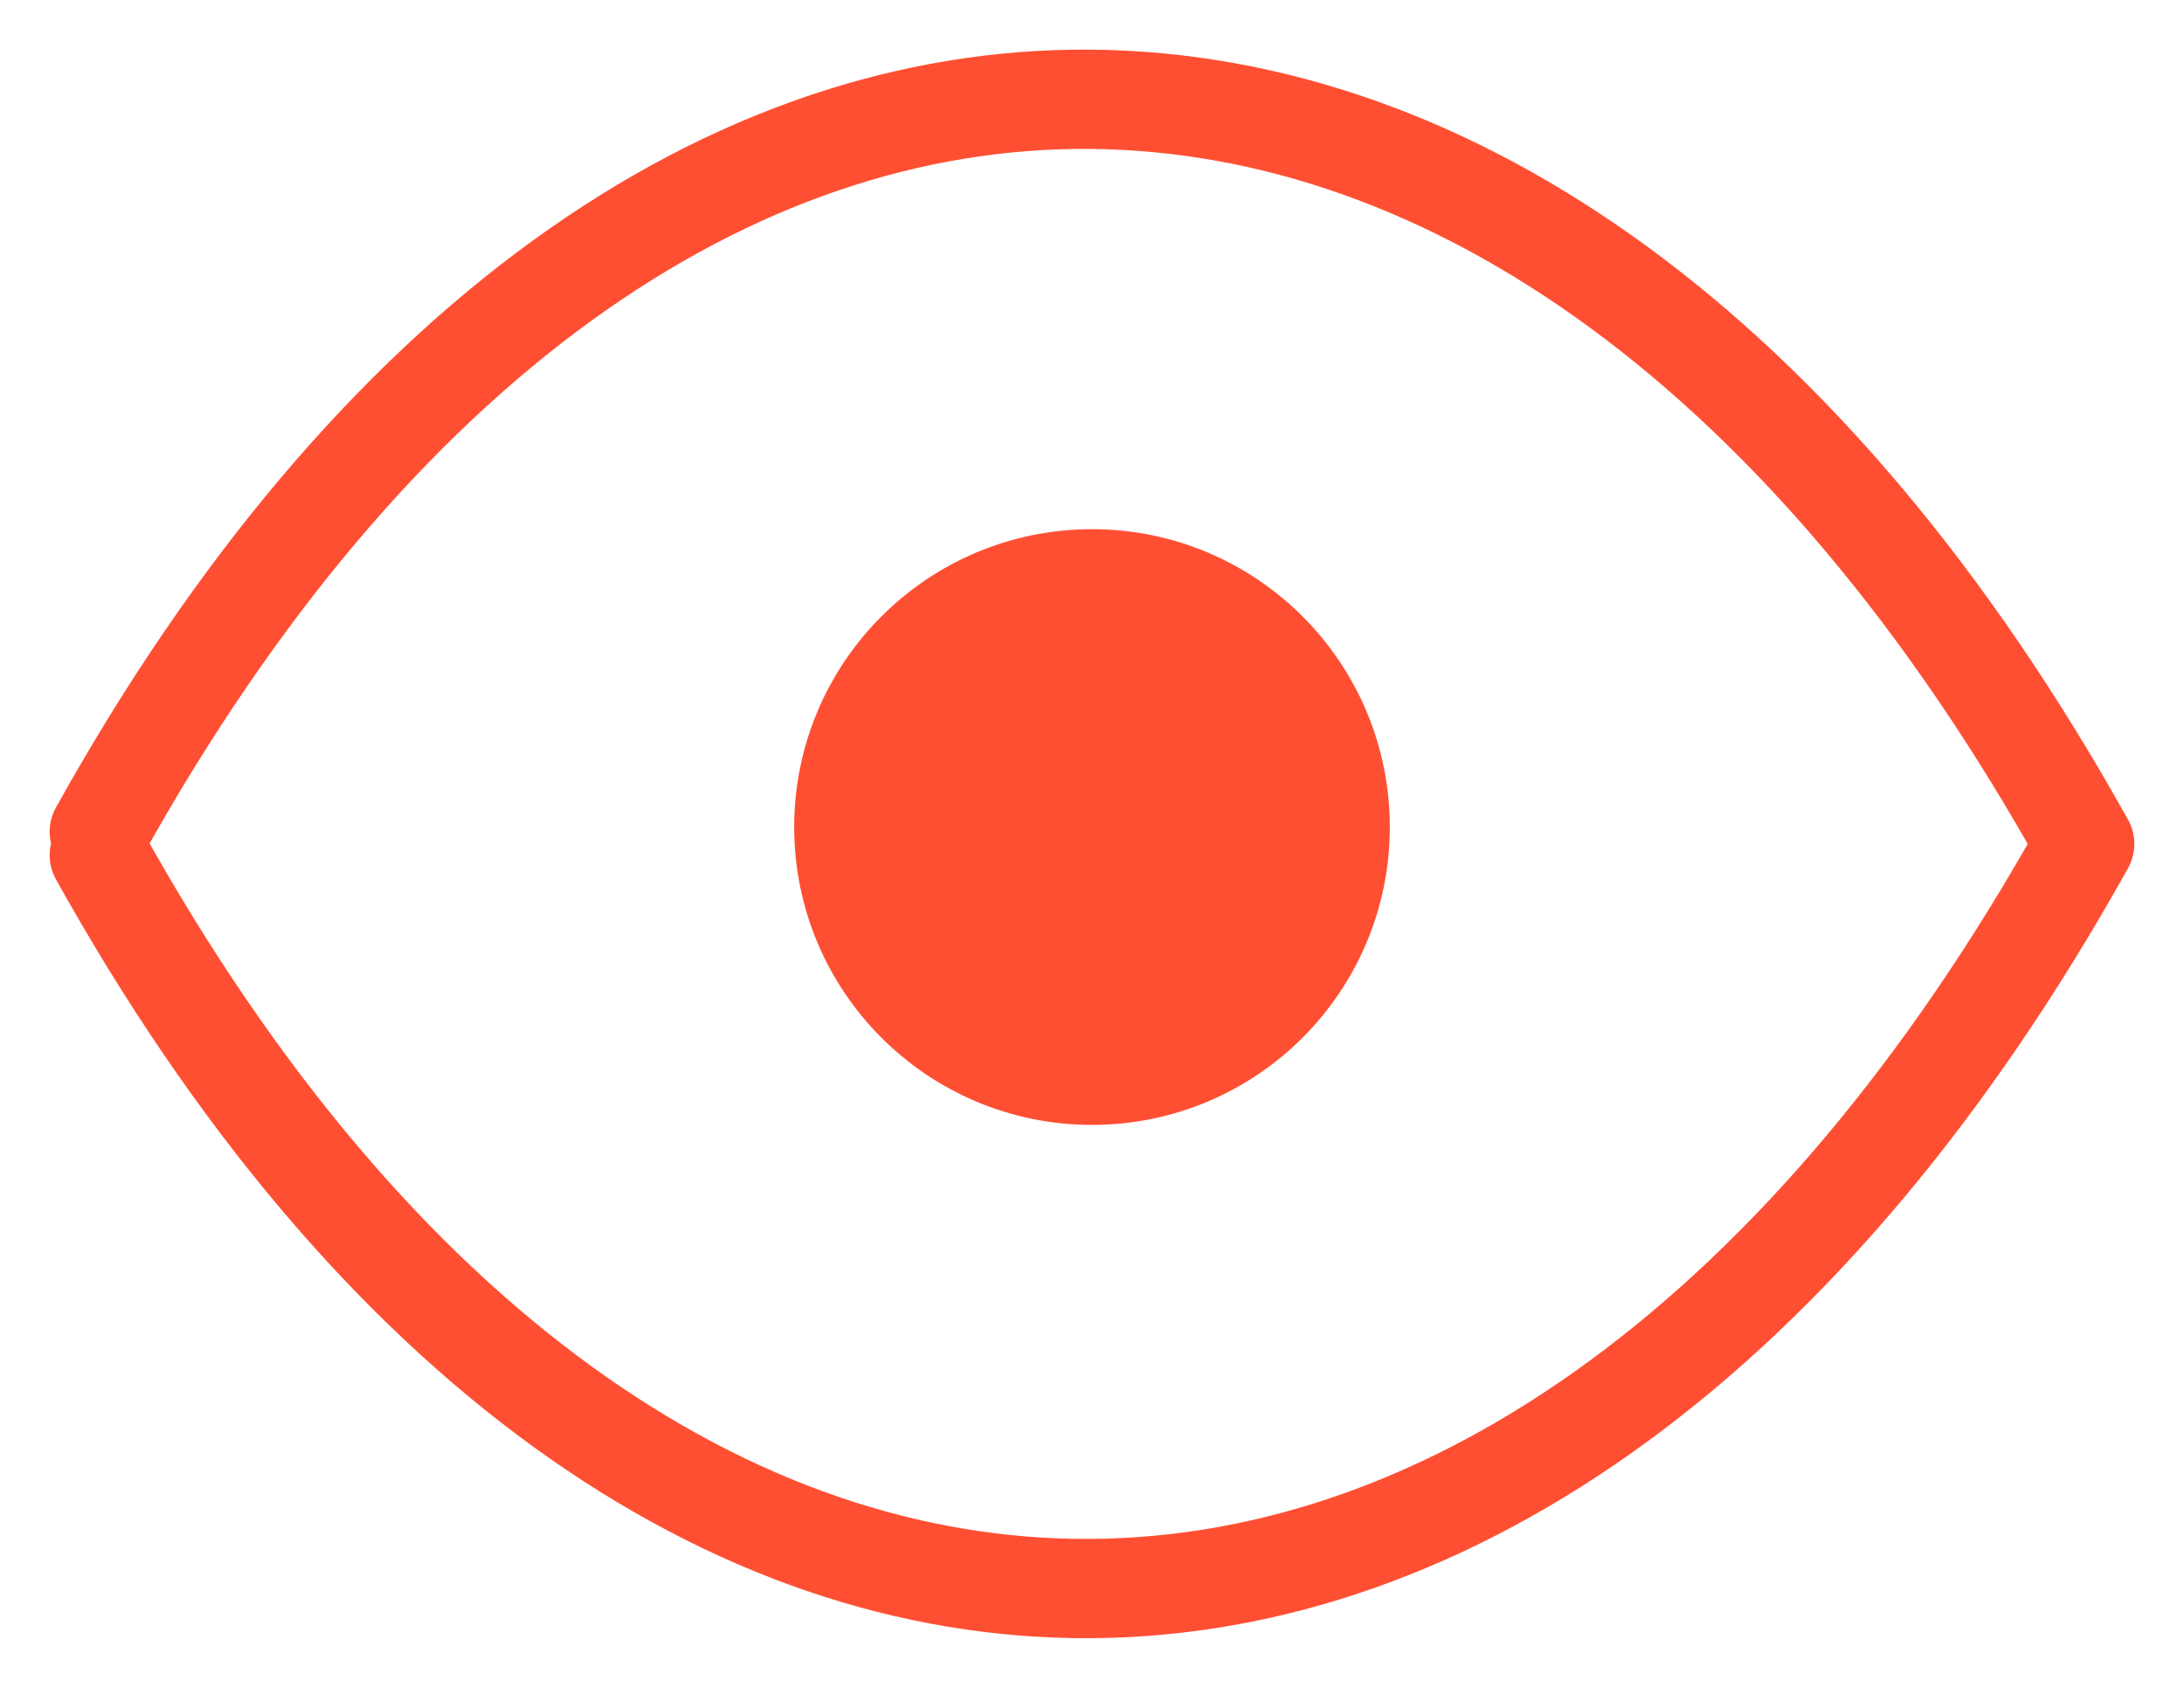
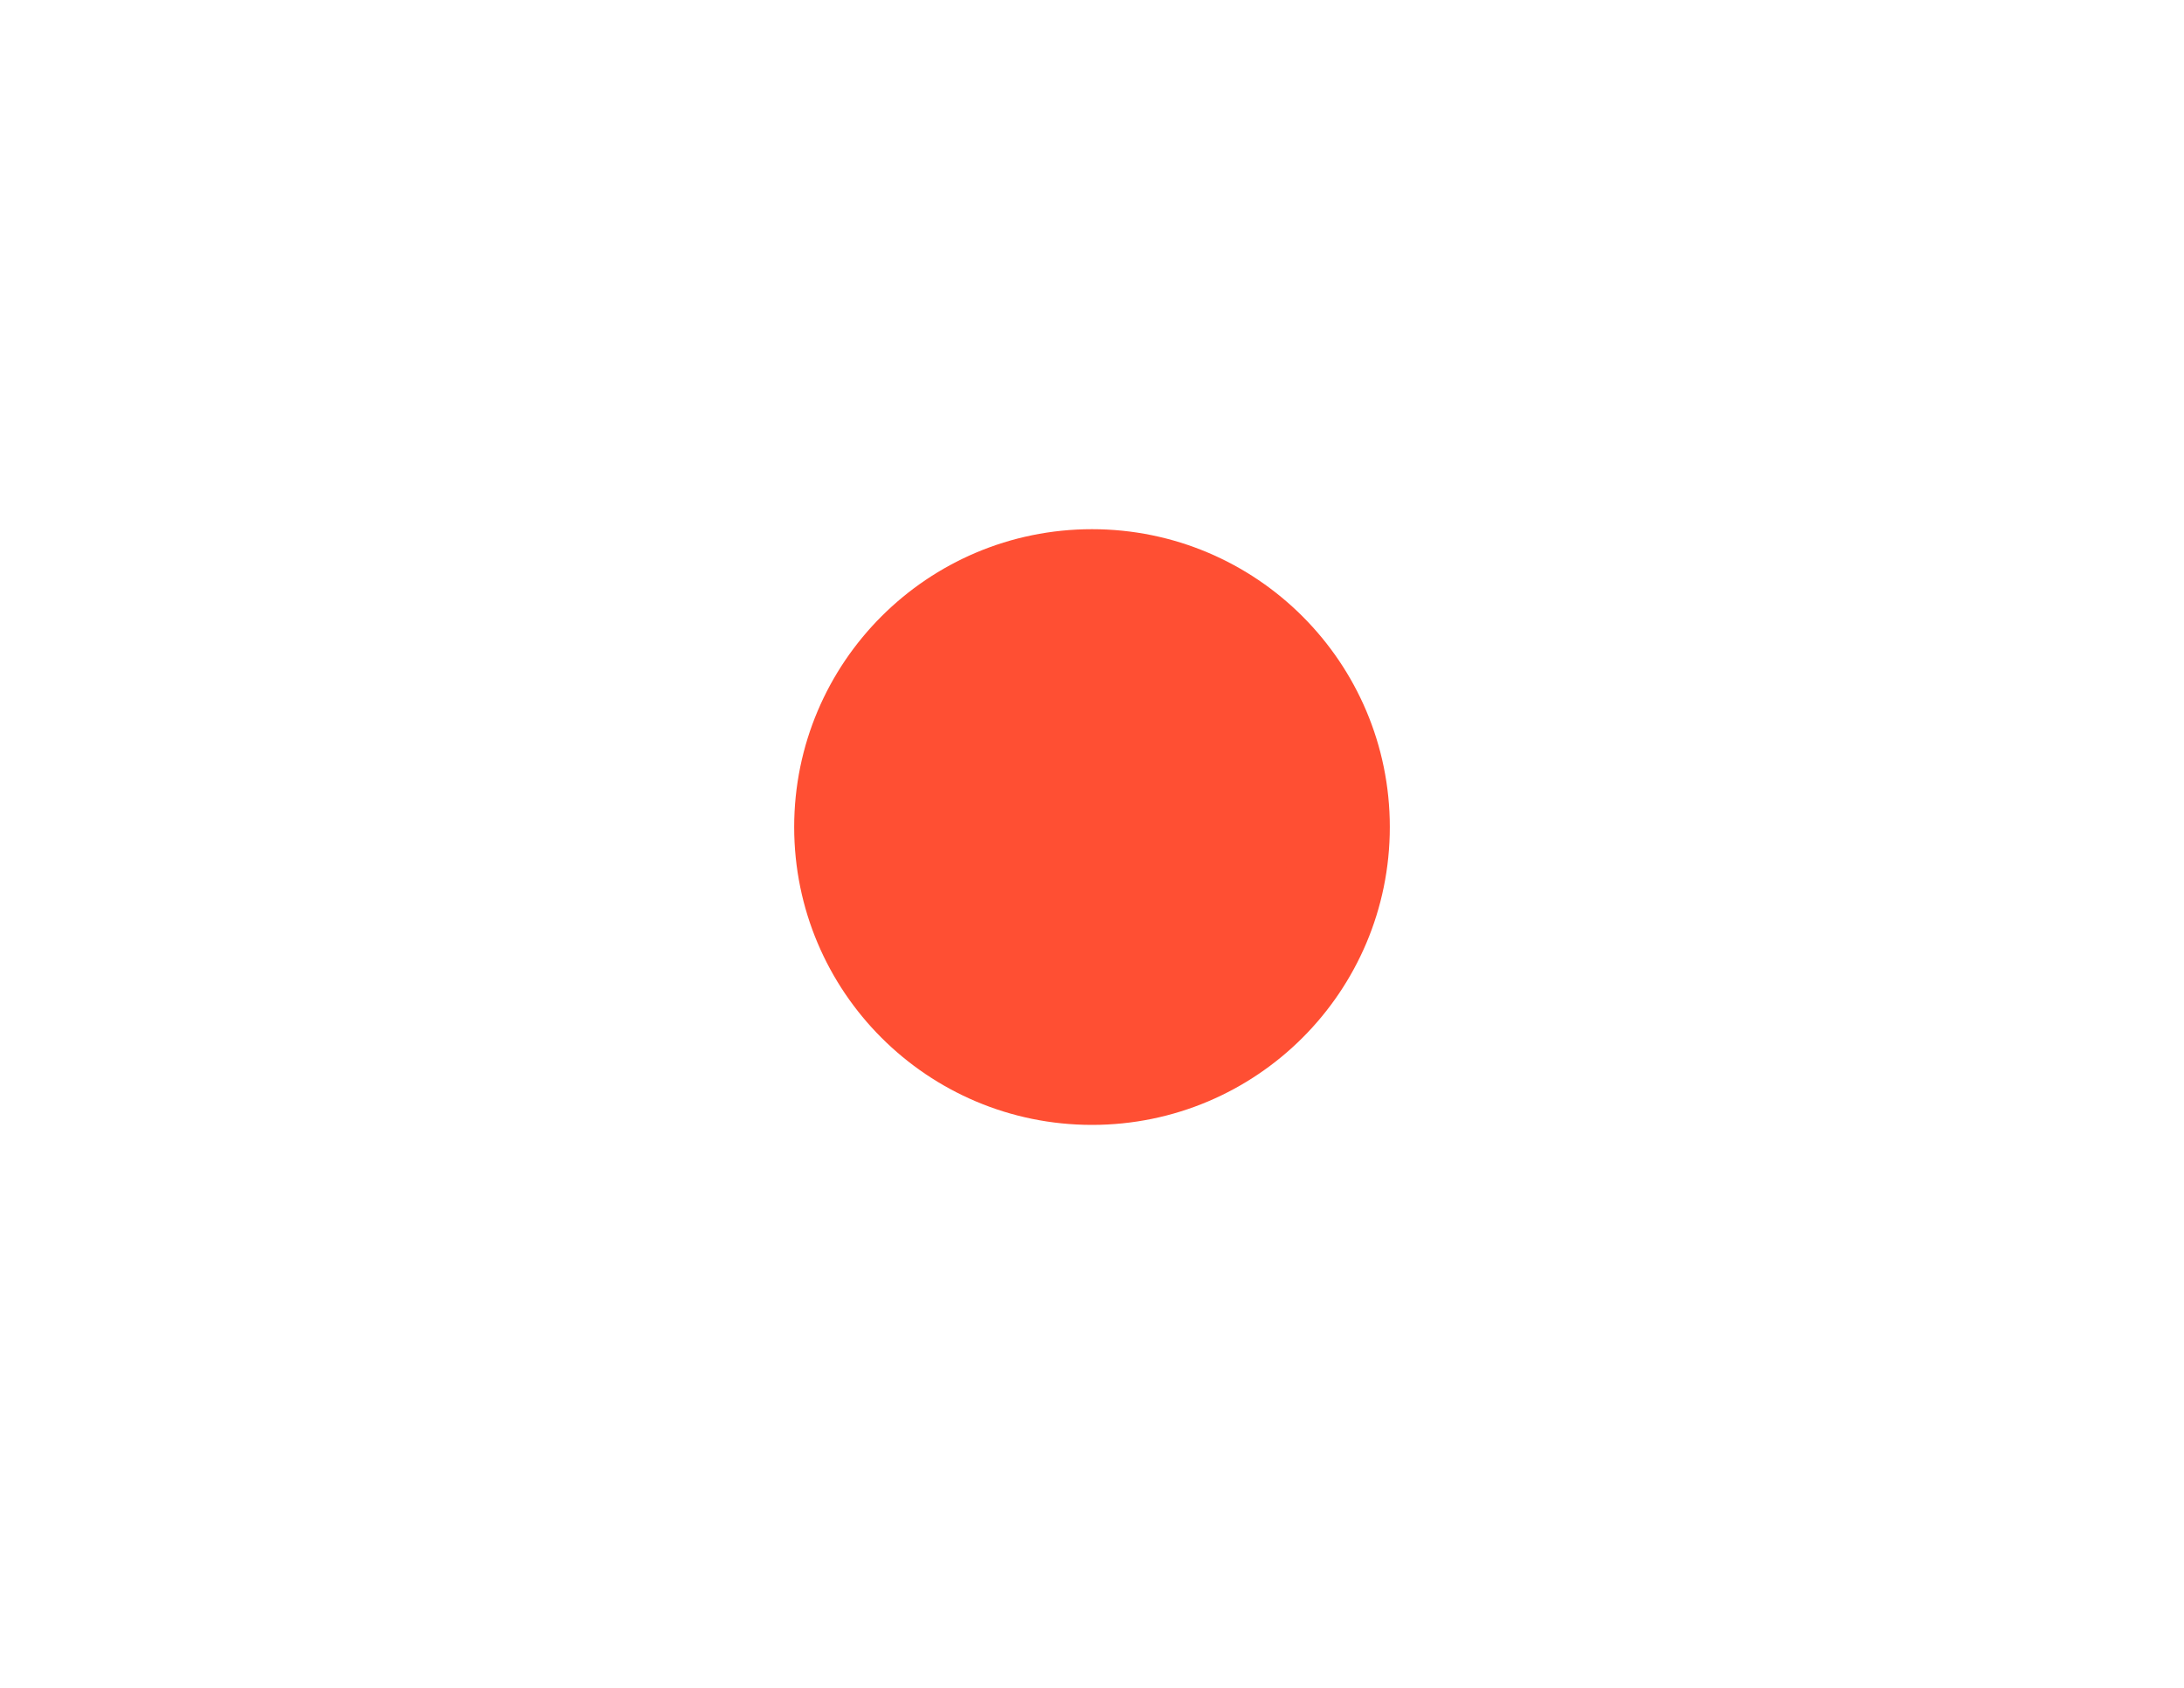
<svg xmlns="http://www.w3.org/2000/svg" width="22" height="17" viewBox="0 0 22 17" fill="none">
  <path d="M13.5 8.33C13.5 9.711 12.381 10.83 11 10.83C9.619 10.83 8.5 9.711 8.5 8.33C8.5 6.95 9.619 5.83 11 5.83C12.381 5.83 13.5 6.95 13.5 8.33Z" fill="#FF4F33" stroke="#FF4F33" />
-   <path d="M1 8.377C3.751 3.435 7.363 0.97 10.985 1C14.607 1.031 18.229 3.527 21 8.5C18.229 13.473 14.607 15.979 10.985 16C7.363 16.02 3.751 13.555 1 8.613" stroke="#FF4F33" stroke-linecap="round" stroke-linejoin="round" />
</svg>